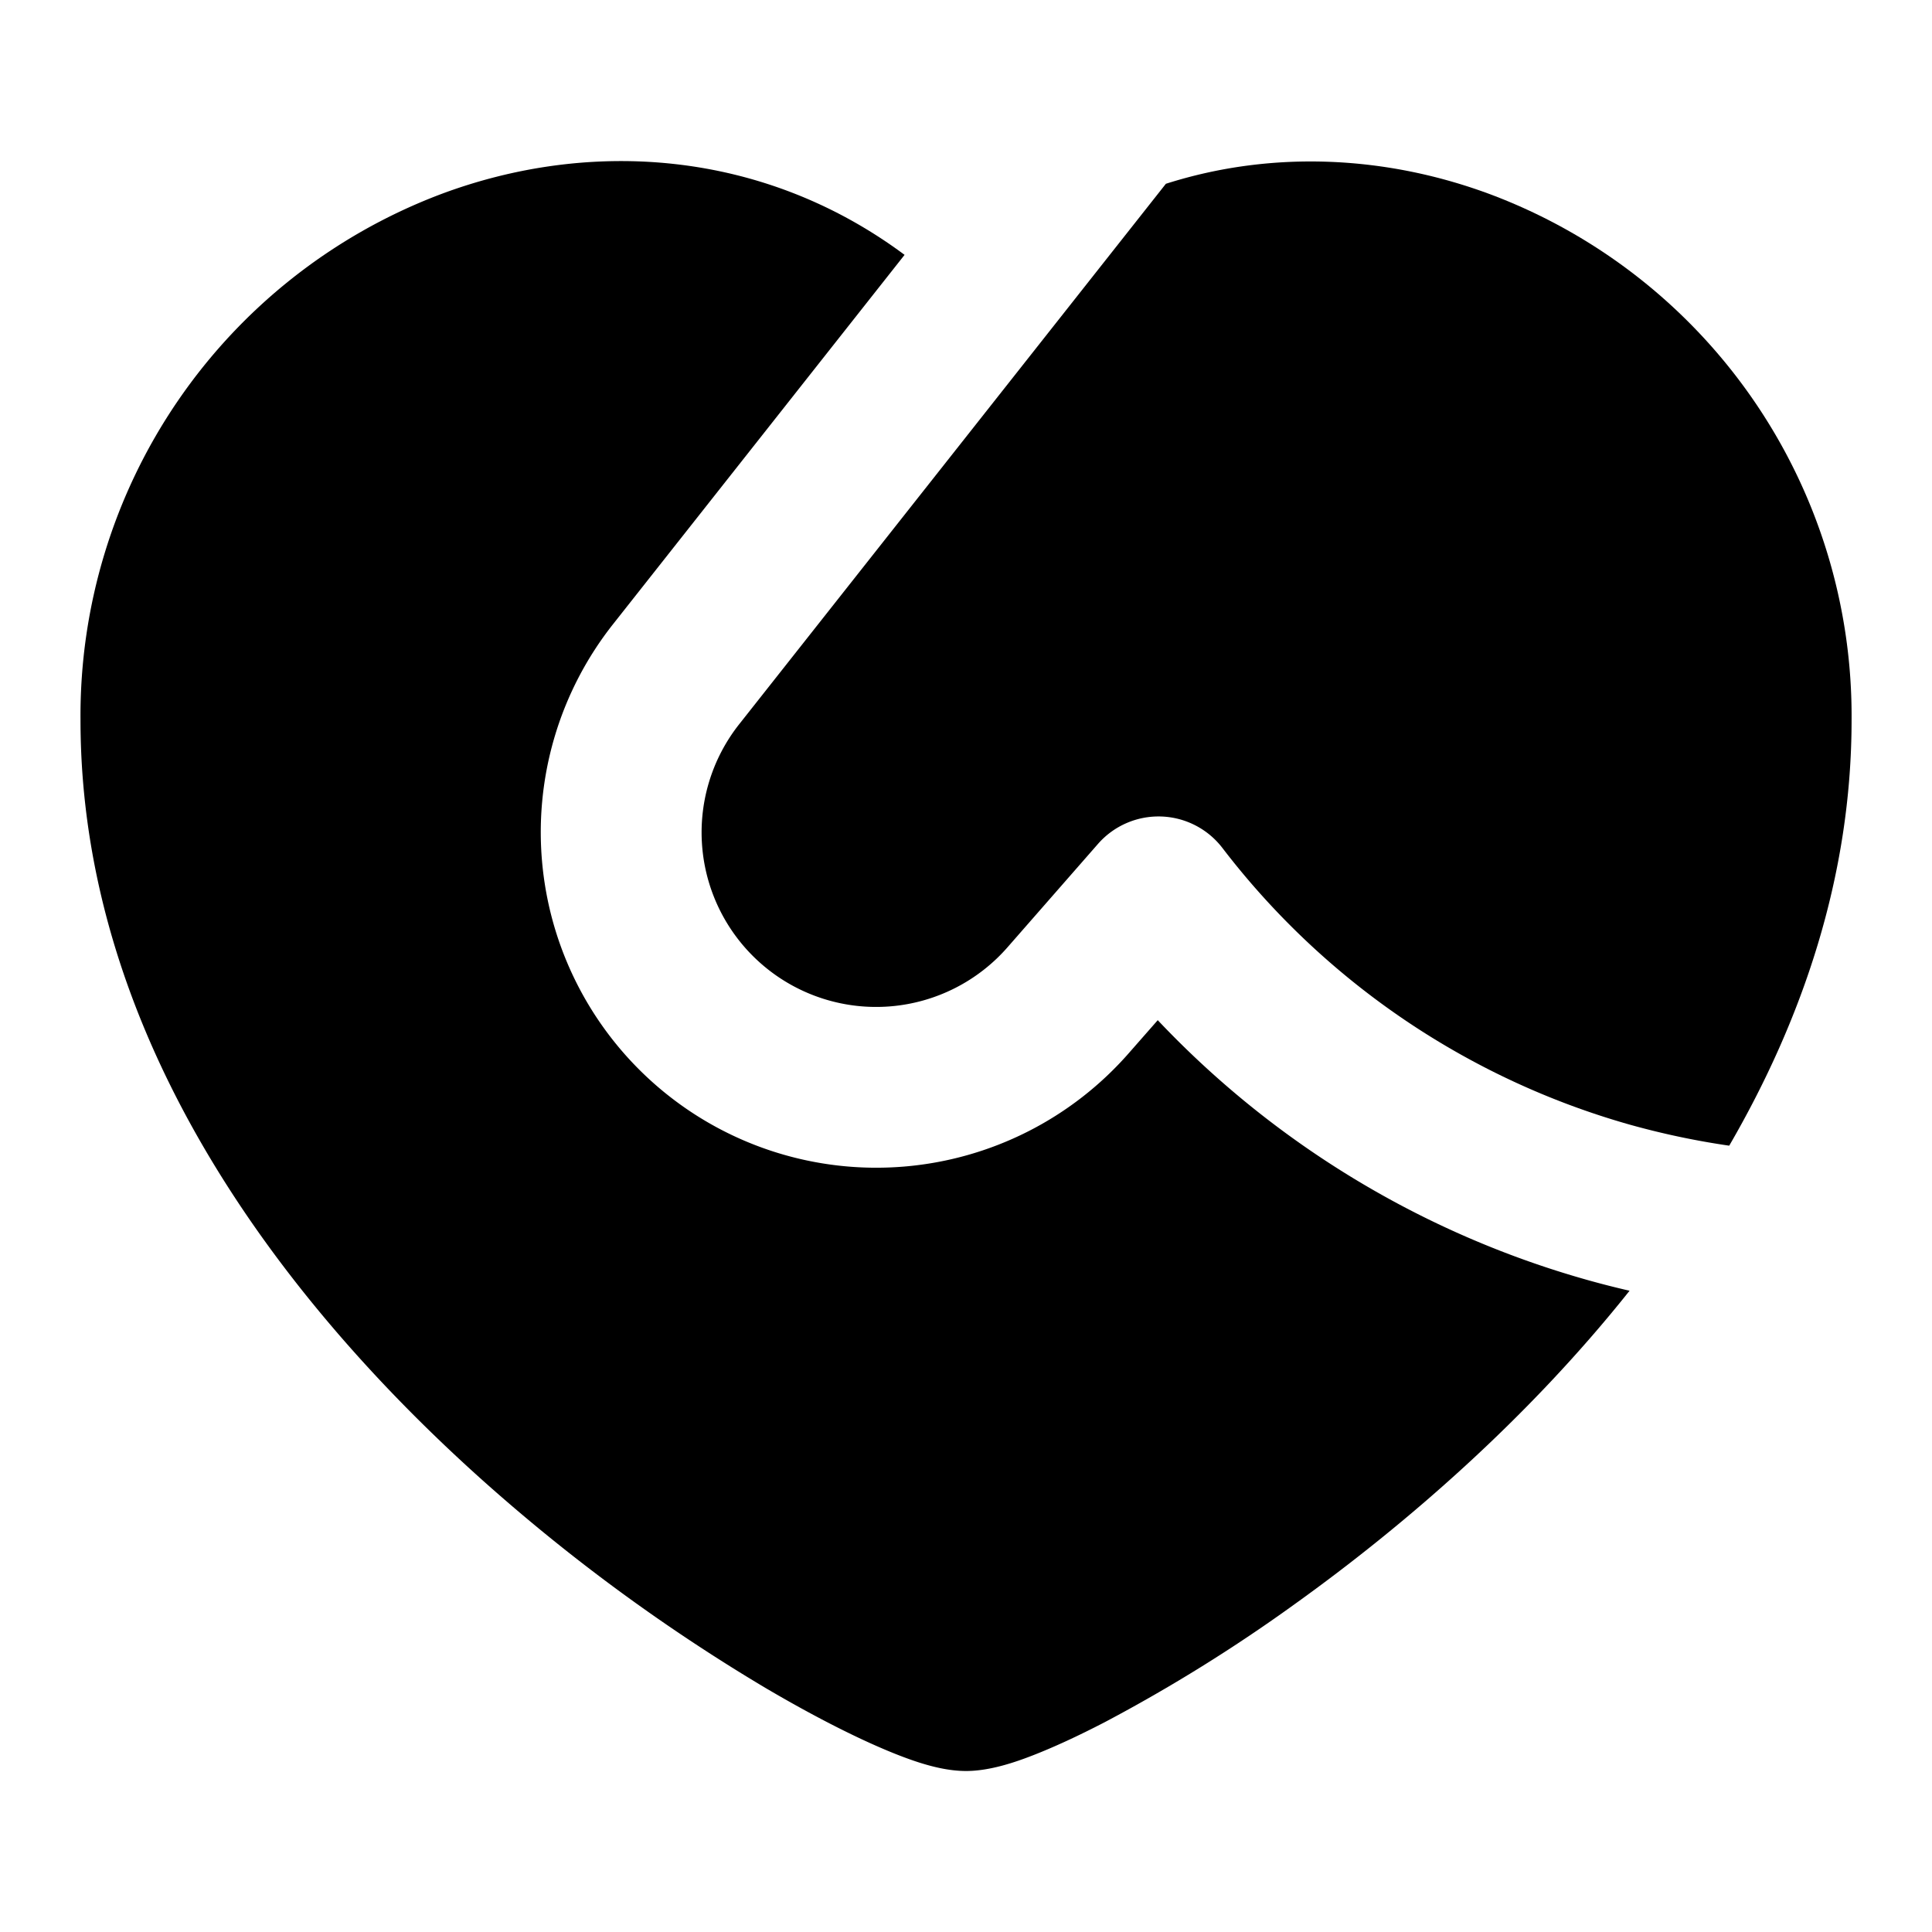
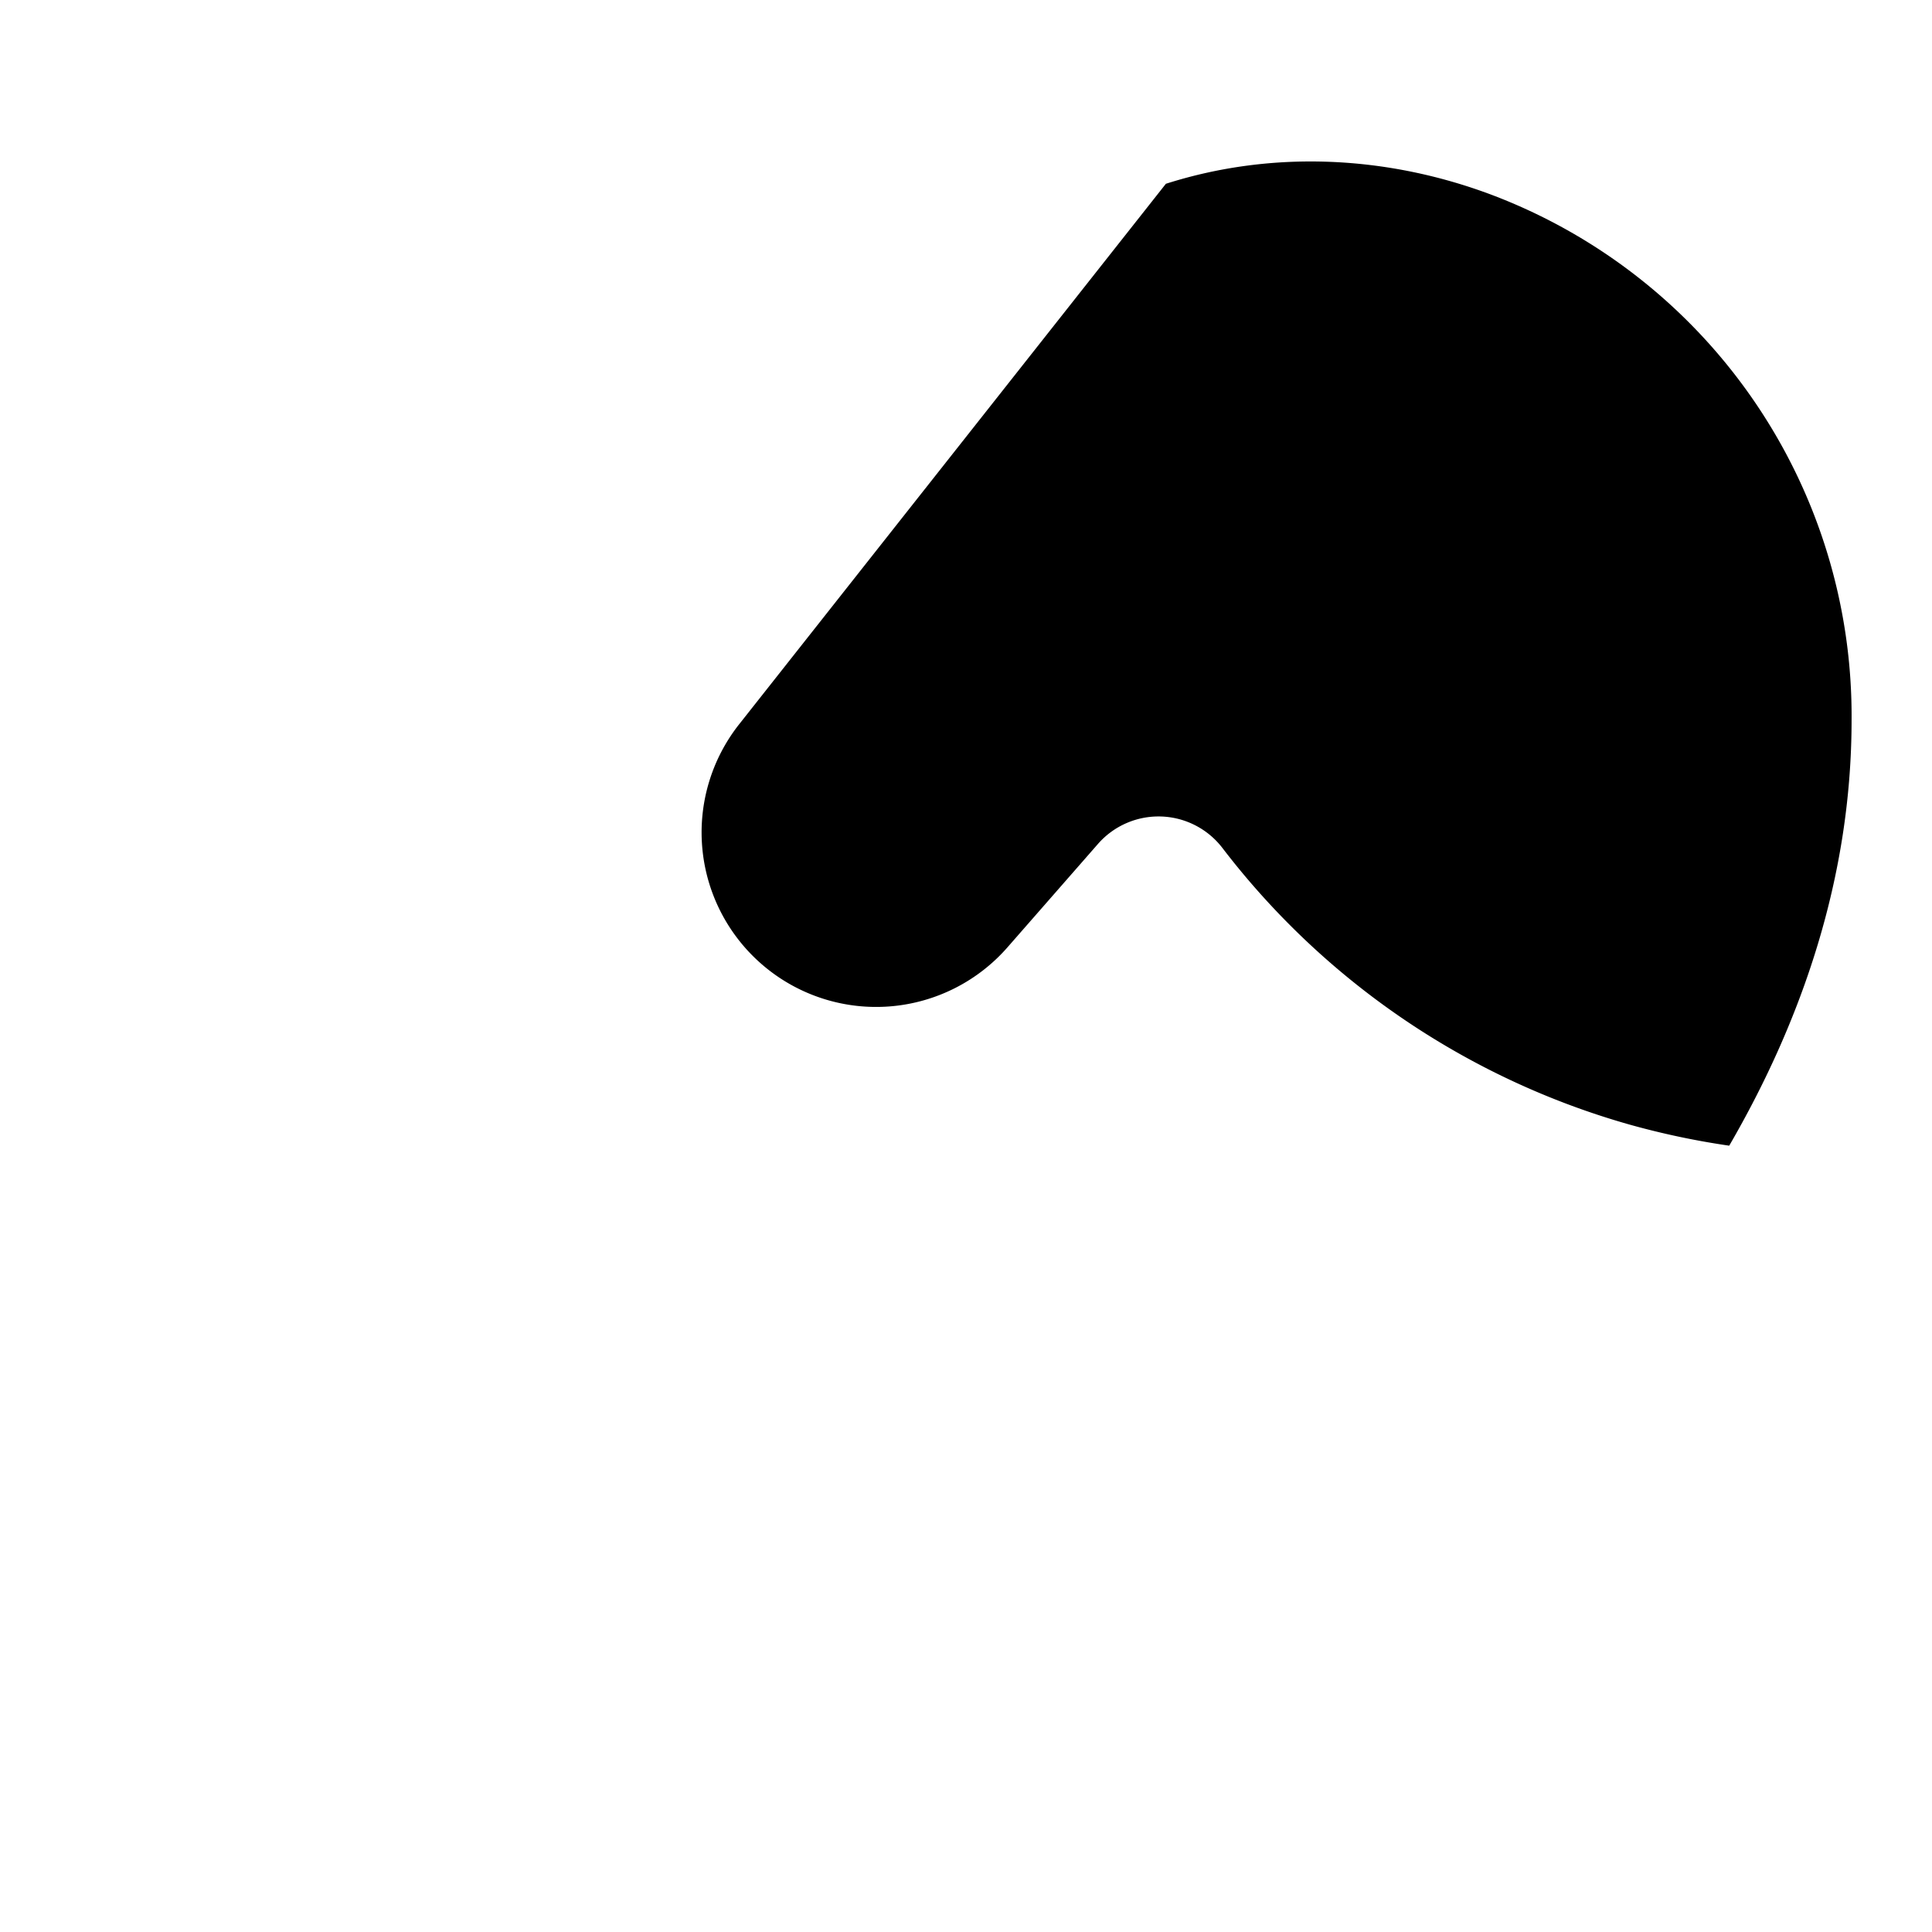
<svg xmlns="http://www.w3.org/2000/svg" width="24" height="24" fill="none" viewBox="0 0 24 24" id="icon">
-   <path fill="currentcolor" d="M11.237 3.166c-1.75-1.302-3.908-1.454-5.779-.747A6.925 6.925 0 0 0 1 8.944c0 3.944 2.508 7.208 4.956 9.41a22.7 22.7 0 0 0 3.551 2.613c.518.305.987.548 1.372.718.192.085.375.157.54.21.14.044.357.105.581.105.299 0 .616-.111.827-.193.258-.1.562-.24.894-.412a20 20 0 0 0 2.375-1.477c1.354-.972 2.877-2.287 4.147-3.884q-.27-.062-.536-.137a11.7 11.7 0 0 1-5.325-3.224l-.353.402A4.168 4.168 0 0 1 7.62 7.748z" opacity=".28" />
  <path fill="currentcolor" d="M21.481 14.232c.905-1.559 1.52-3.34 1.52-5.288a6.92 6.92 0 0 0-4.461-6.52c-1.292-.488-2.721-.567-4.057-.141L9.19 8.987a2.168 2.168 0 0 0 3.334 2.771l1.115-1.274a1 1 0 0 1 1.548.052 9.7 9.7 0 0 0 5.063 3.436q.61.17 1.231.26" />
</svg>